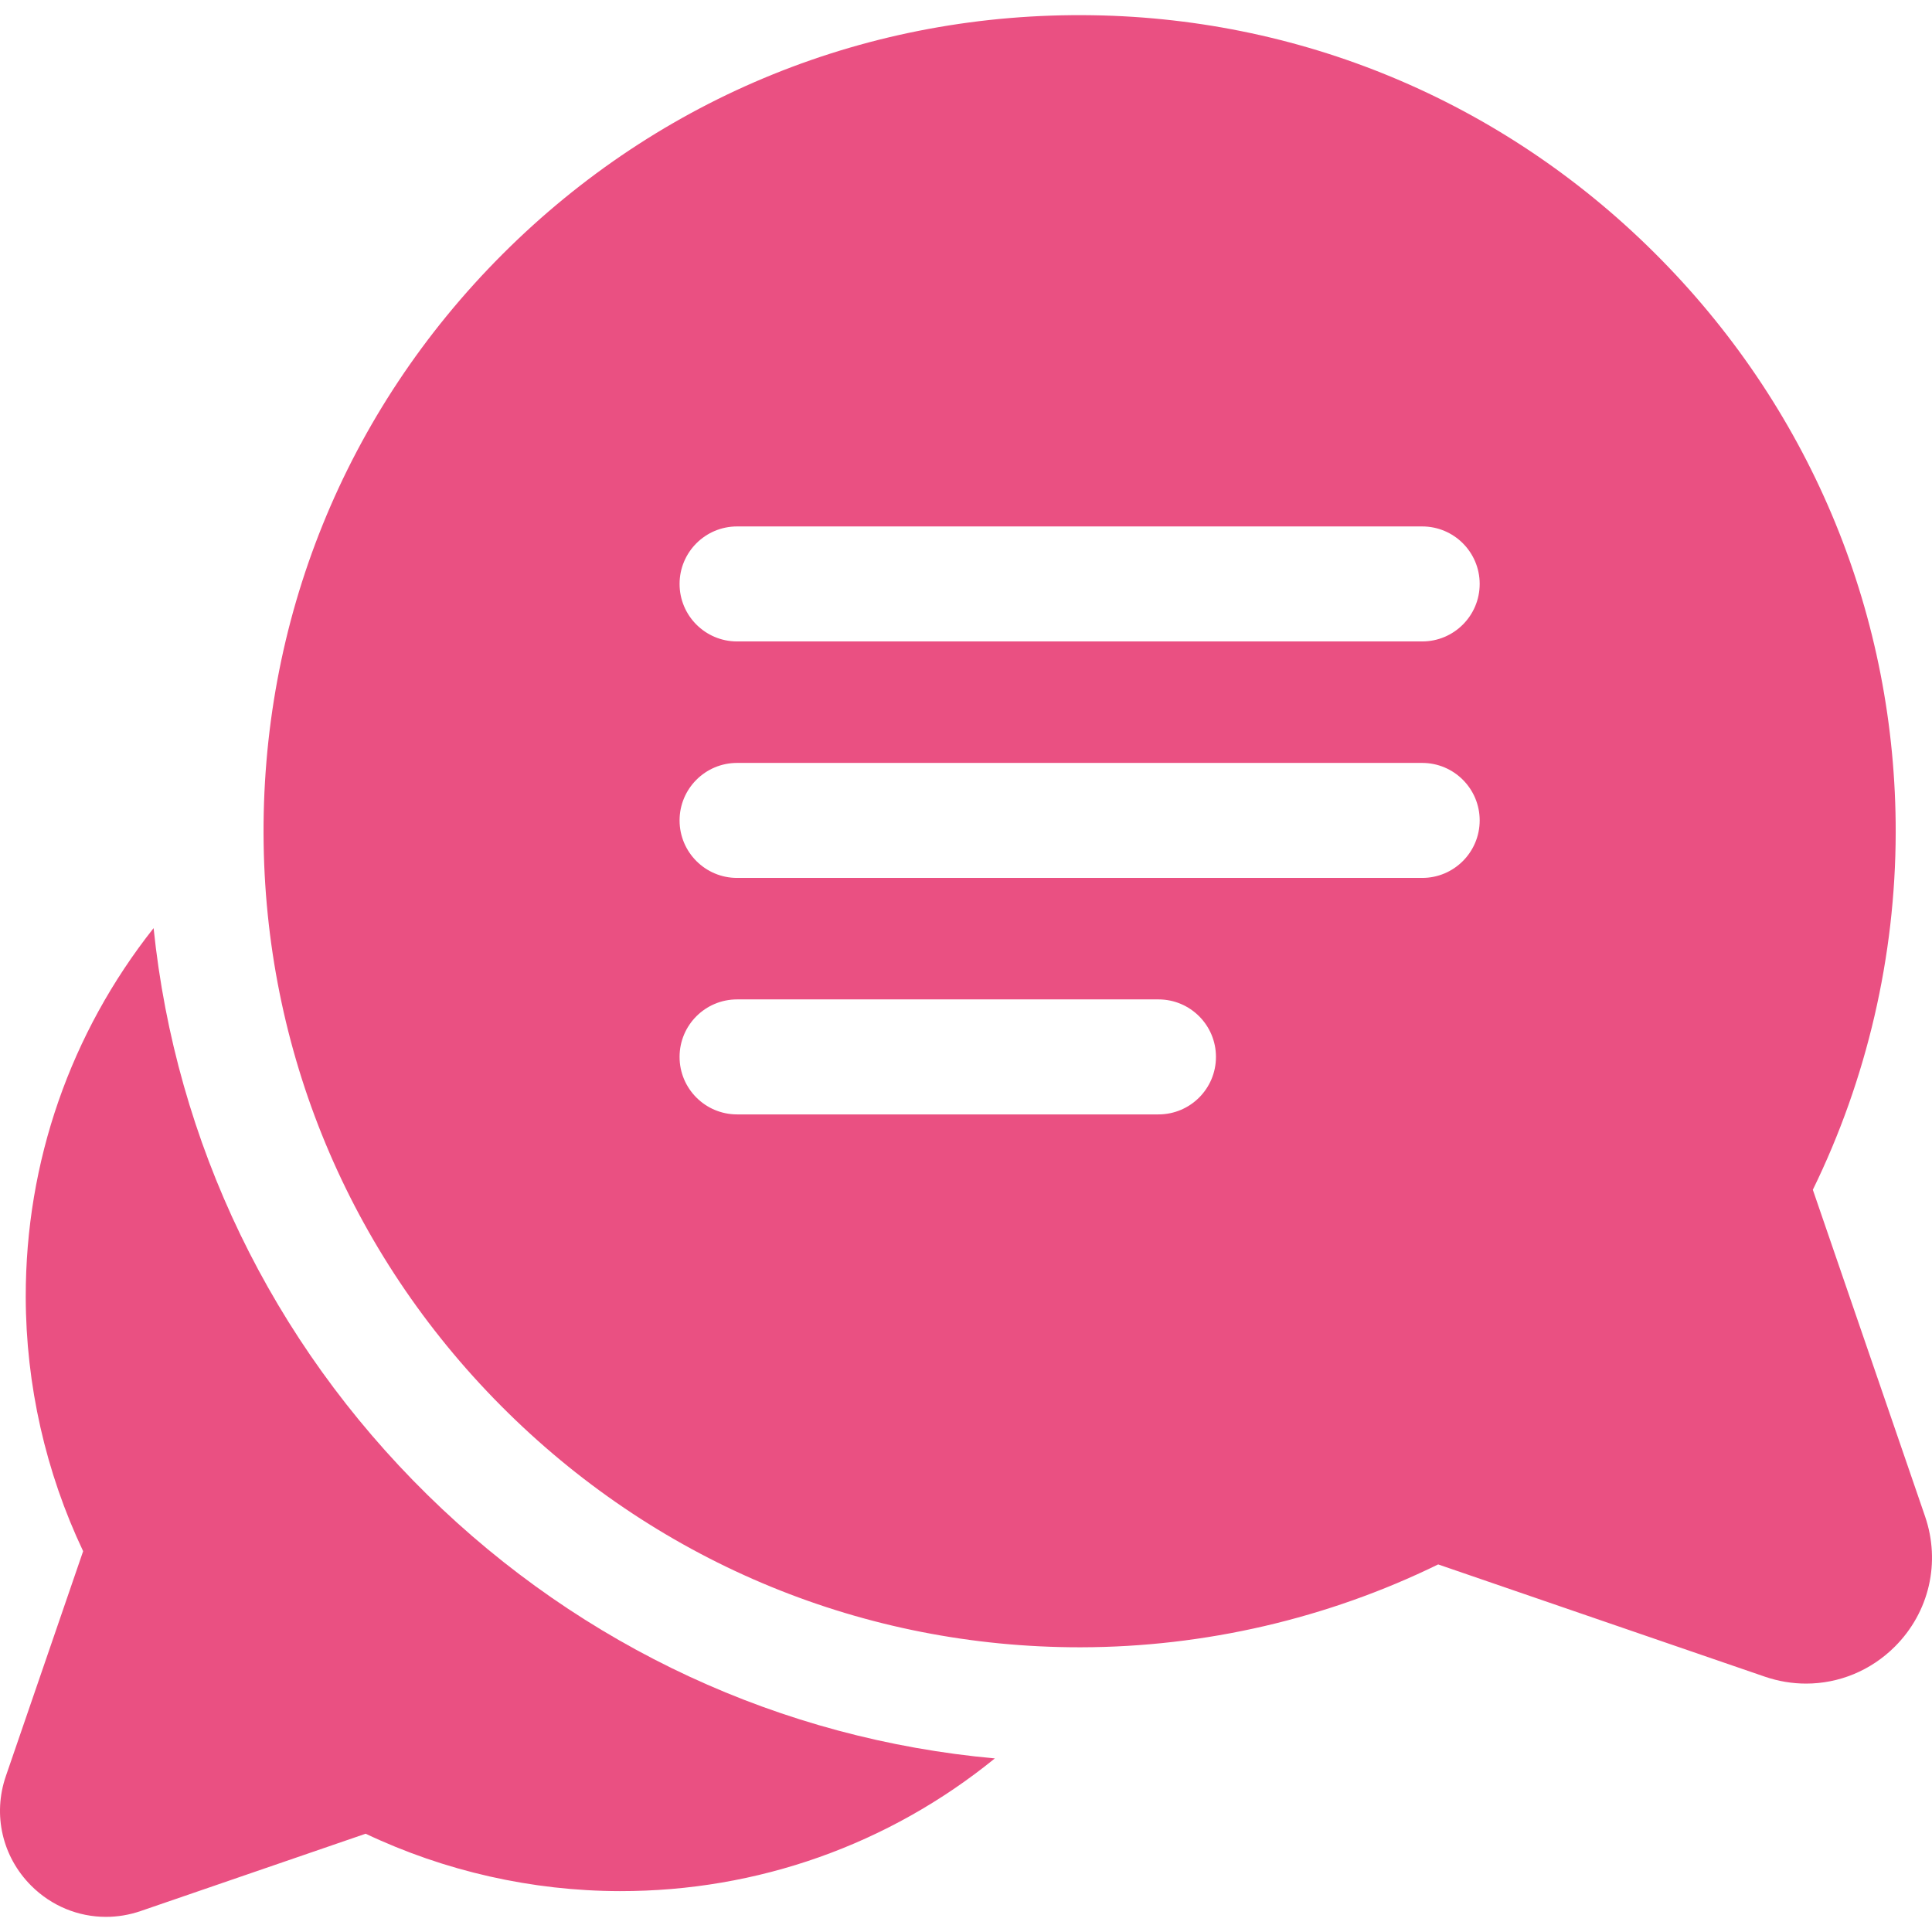
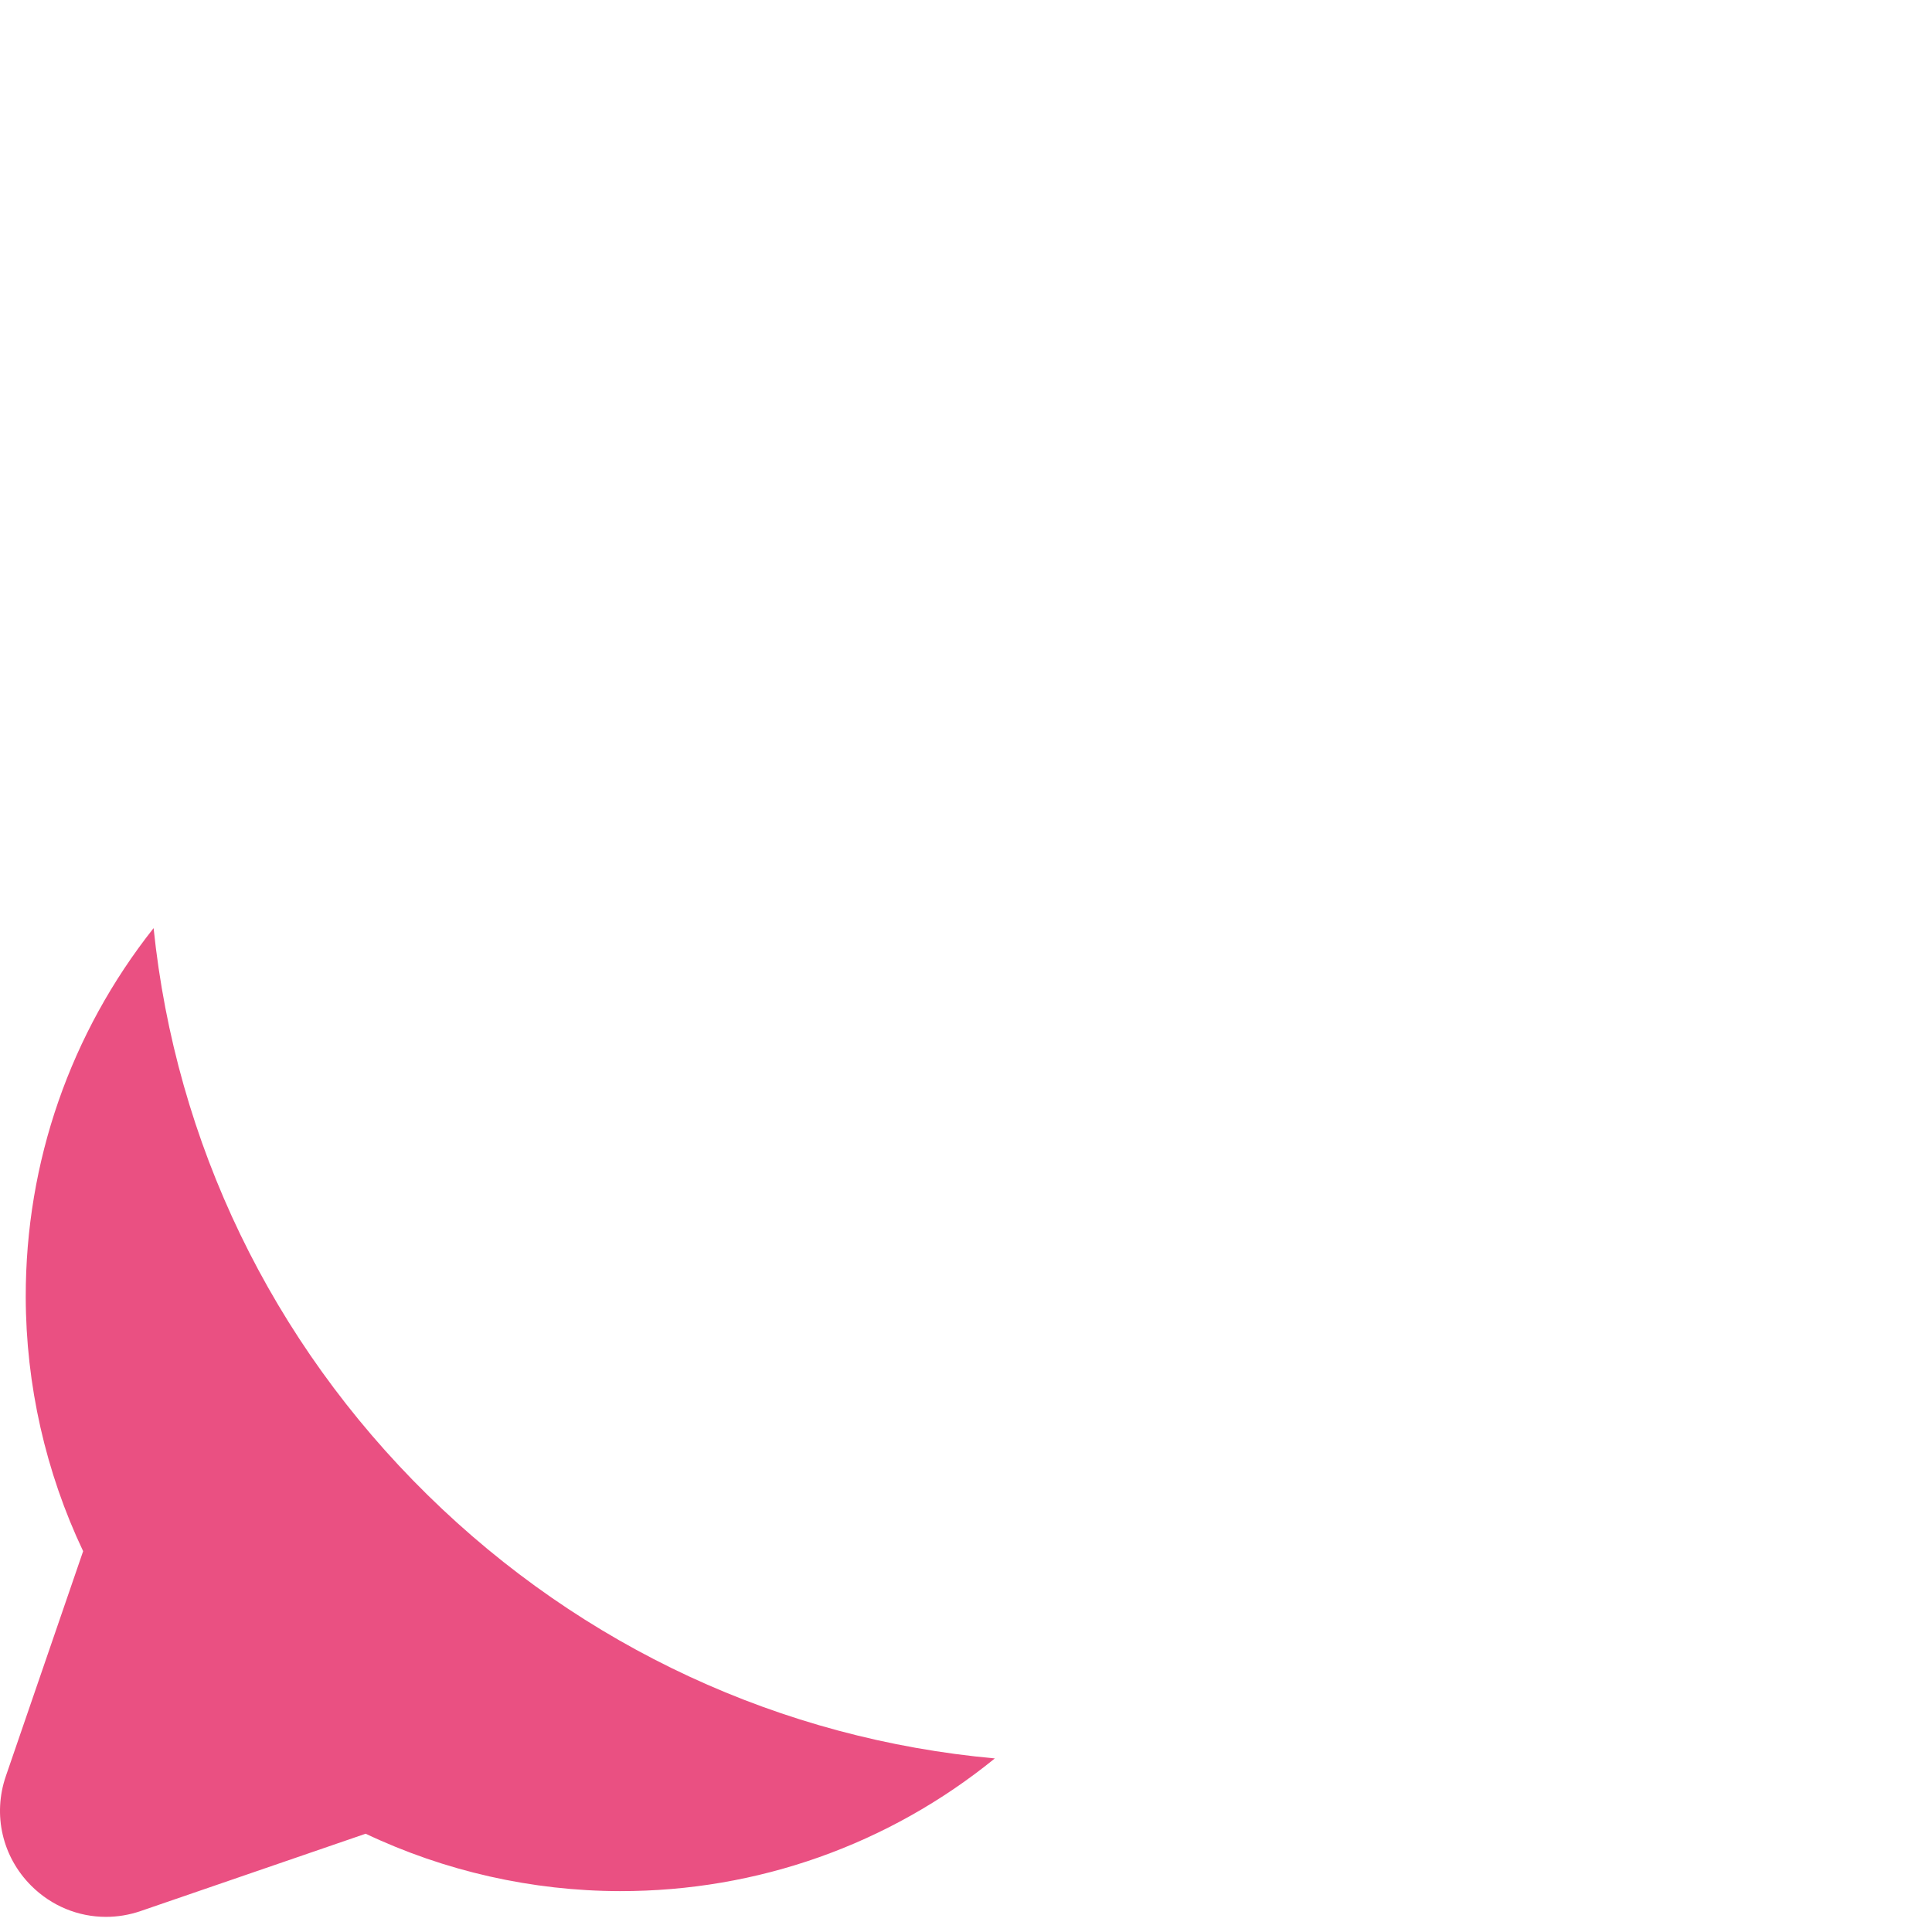
<svg xmlns="http://www.w3.org/2000/svg" version="1.1" width="512" height="512" x="0" y="0" viewBox="0 0 511.999 511.999" style="enable-background:new 0 0 512 512" xml:space="preserve" class="">
  <g>
    <g>
      <g>
        <path d="M113.304,396.177c-41.405-40.668-66.722-93.368-72.6-150.216c-22.006,27.818-33.938,61.937-33.883,97.745    c0.037,23.29,5.279,46.441,15.212,67.376L1.551,470.689c-3.521,10.247-0.949,21.373,6.713,29.036    c5.392,5.392,12.501,8.264,19.812,8.264c3.076,0,6.188-0.508,9.223-1.551l59.609-20.483c20.935,9.933,44.086,15.175,67.376,15.212    c36.509,0.049,71.256-12.338,99.361-35.168C207.133,460.886,154.416,436.556,113.304,396.177z" fill="#ea5082" data-original="#000000" style="" class="" />
      </g>
    </g>
    <g>
      <g>
-         <path d="M510.156,401.842L480.419,315.3c14.334-29.302,21.909-61.89,21.96-94.679c0.088-57.013-21.97-110.92-62.112-151.79    C400.117,27.952,346.615,4.942,289.615,4.039C230.51,3.104,174.954,25.586,133.187,67.352    C91.42,109.119,68.934,164.674,69.87,223.782c0.903,56.999,23.913,110.502,64.79,150.652    c40.79,40.064,94.56,62.116,151.451,62.114c0.112,0,0.23,0,0.34,0c32.79-0.051,65.378-7.626,94.68-21.96l86.544,29.738    c3.606,1.239,7.304,1.843,10.959,1.843c8.688,0,17.136-3.412,23.545-9.822C511.284,427.241,514.34,414.021,510.156,401.842z     M307.004,295.328H195.331c-8.416,0-15.238-6.823-15.238-15.238c0-8.416,6.823-15.238,15.238-15.238h111.672    c8.416,0,15.238,6.823,15.238,15.238C322.241,288.506,315.42,295.328,307.004,295.328z M376.892,232.659h-181.56    c-8.416,0-15.238-6.823-15.238-15.238s6.823-15.238,15.238-15.238h181.56c8.416,0,15.238,6.823,15.238,15.238    S385.308,232.659,376.892,232.659z M376.892,169.988h-181.56c-8.416,0-15.238-6.823-15.238-15.238    c0-8.416,6.823-15.238,15.238-15.238h181.56c8.416,0,15.238,6.823,15.238,15.238C392.13,163.165,385.308,169.988,376.892,169.988z    " fill="#ea5082" data-original="#000000" style="" class="" />
-       </g>
+         </g>
    </g>
    <g>
</g>
    <g>
</g>
    <g>
</g>
    <g>
</g>
    <g>
</g>
    <g>
</g>
    <g>
</g>
    <g>
</g>
    <g>
</g>
    <g>
</g>
    <g>
</g>
    <g>
</g>
    <g>
</g>
    <g>
</g>
    <g>
</g>
  </g>
</svg>